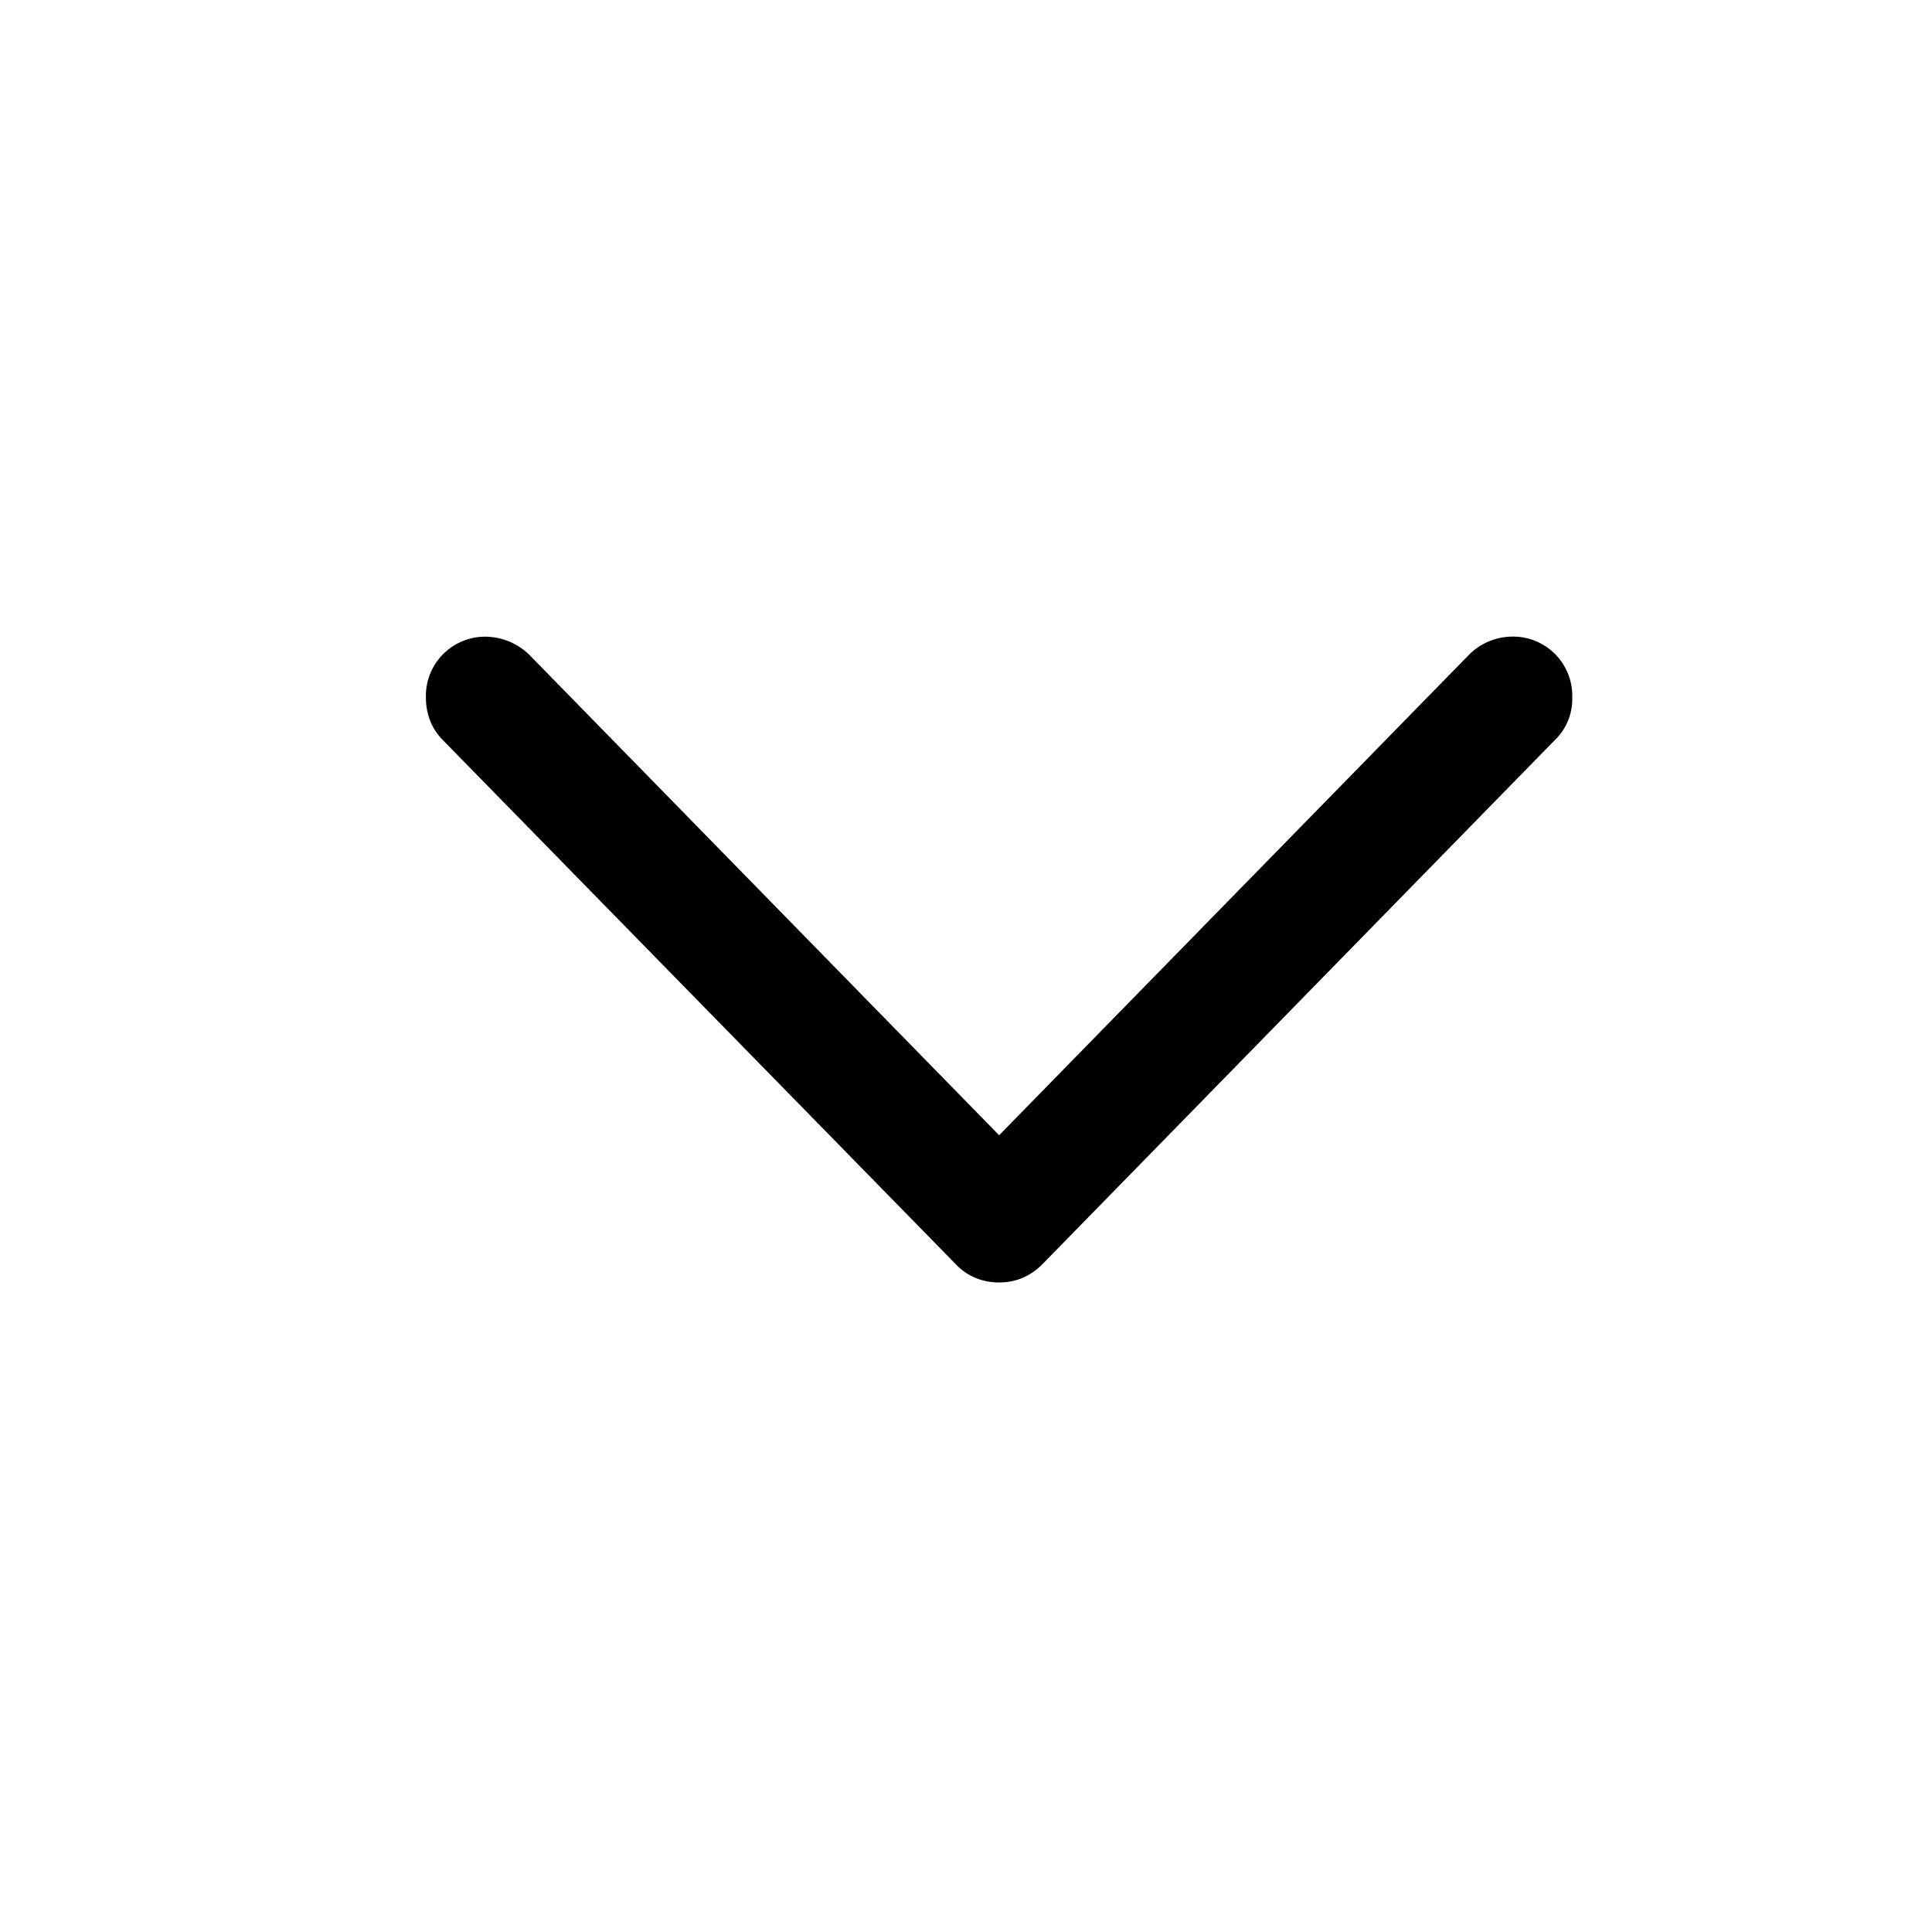
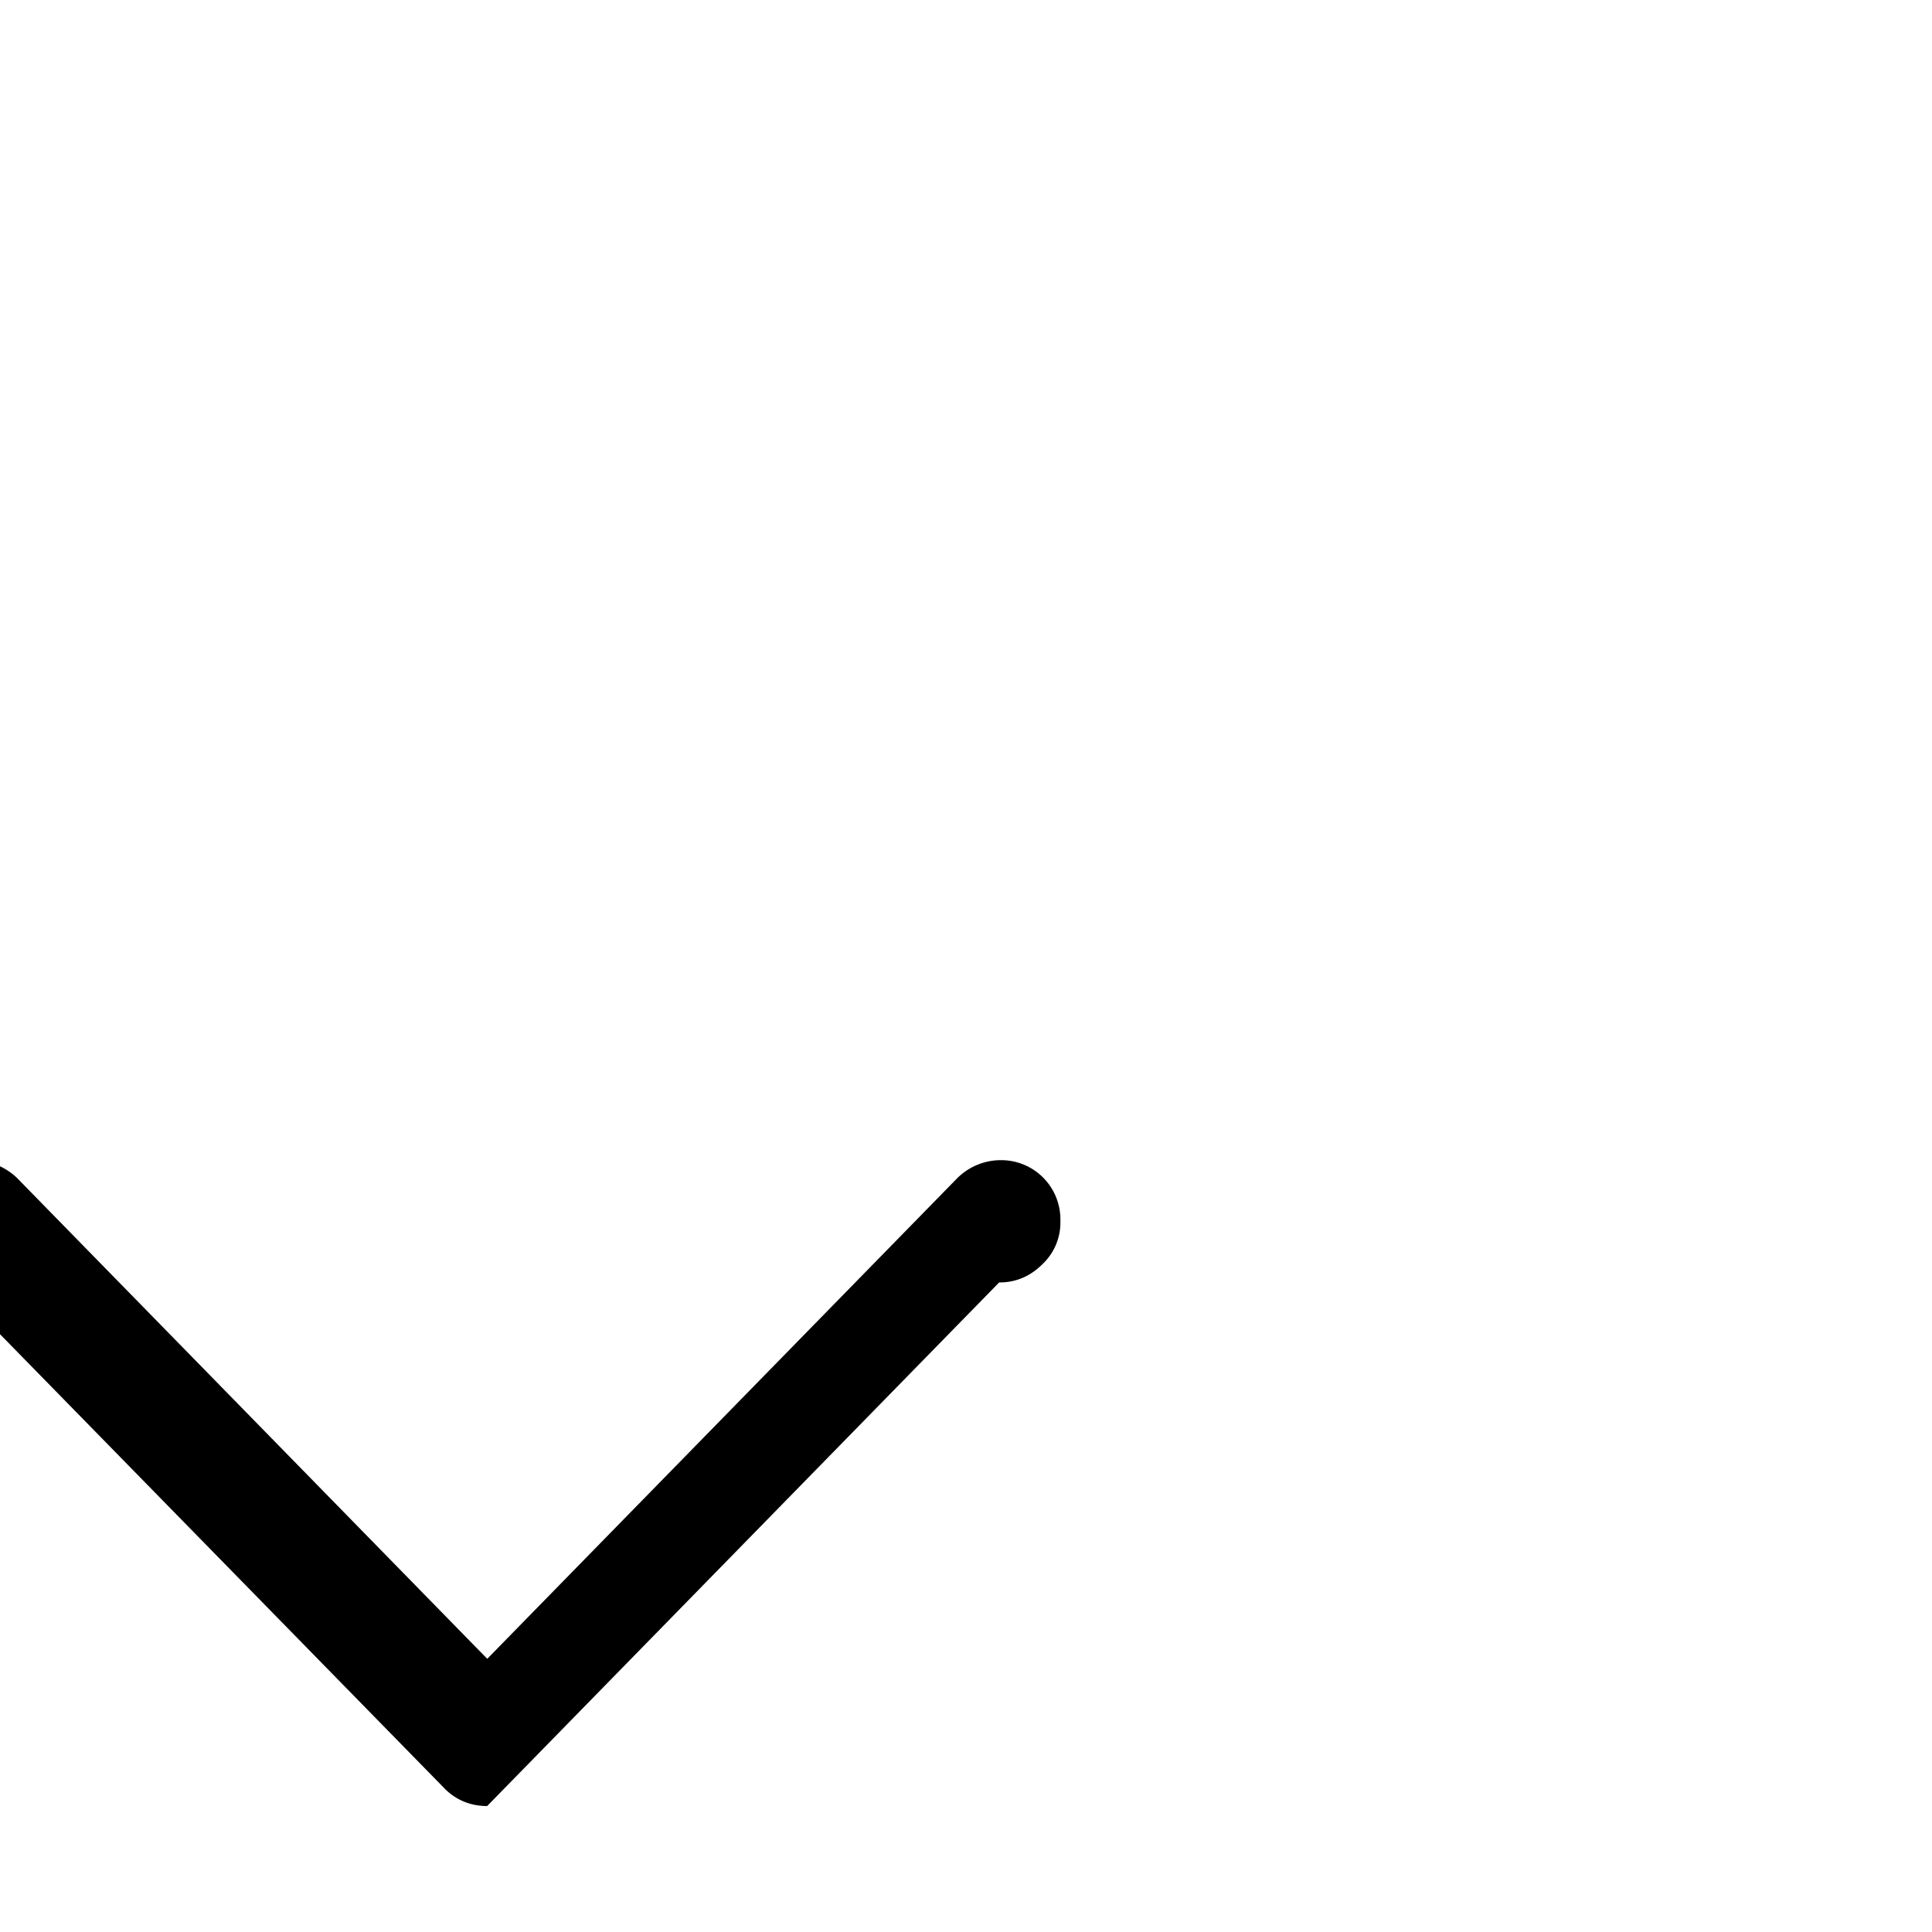
<svg xmlns="http://www.w3.org/2000/svg" data-v-c89f3c55="" data-v-2349e4fa="" width="32" height="32" viewBox="0 0 20 20" class="osk-icon osk-icon_size-m text-grey osk-collapse-item__title-arrow">
-   <path fill="currentColor" fill-rule="evenodd" d="M10.343 13.276c.17 0 .321-.061.45-.191l5.299-5.42a.59.59 0 0 0 .184-.445.613.613 0 0 0-.622-.63.64.64 0 0 0-.444.185l-4.867 4.977-4.867-4.977a.66.66 0 0 0-.445-.184.613.613 0 0 0-.622.629c0 .177.062.328.178.444l5.305 5.421c.123.13.28.191.45.191" clip-rule="evenodd" />
+   <path fill="currentColor" fill-rule="evenodd" d="M10.343 13.276c.17 0 .321-.061.45-.191a.59.59 0 0 0 .184-.445.613.613 0 0 0-.622-.63.64.64 0 0 0-.444.185l-4.867 4.977-4.867-4.977a.66.66 0 0 0-.445-.184.613.613 0 0 0-.622.629c0 .177.062.328.178.444l5.305 5.421c.123.13.28.191.45.191" clip-rule="evenodd" />
</svg>